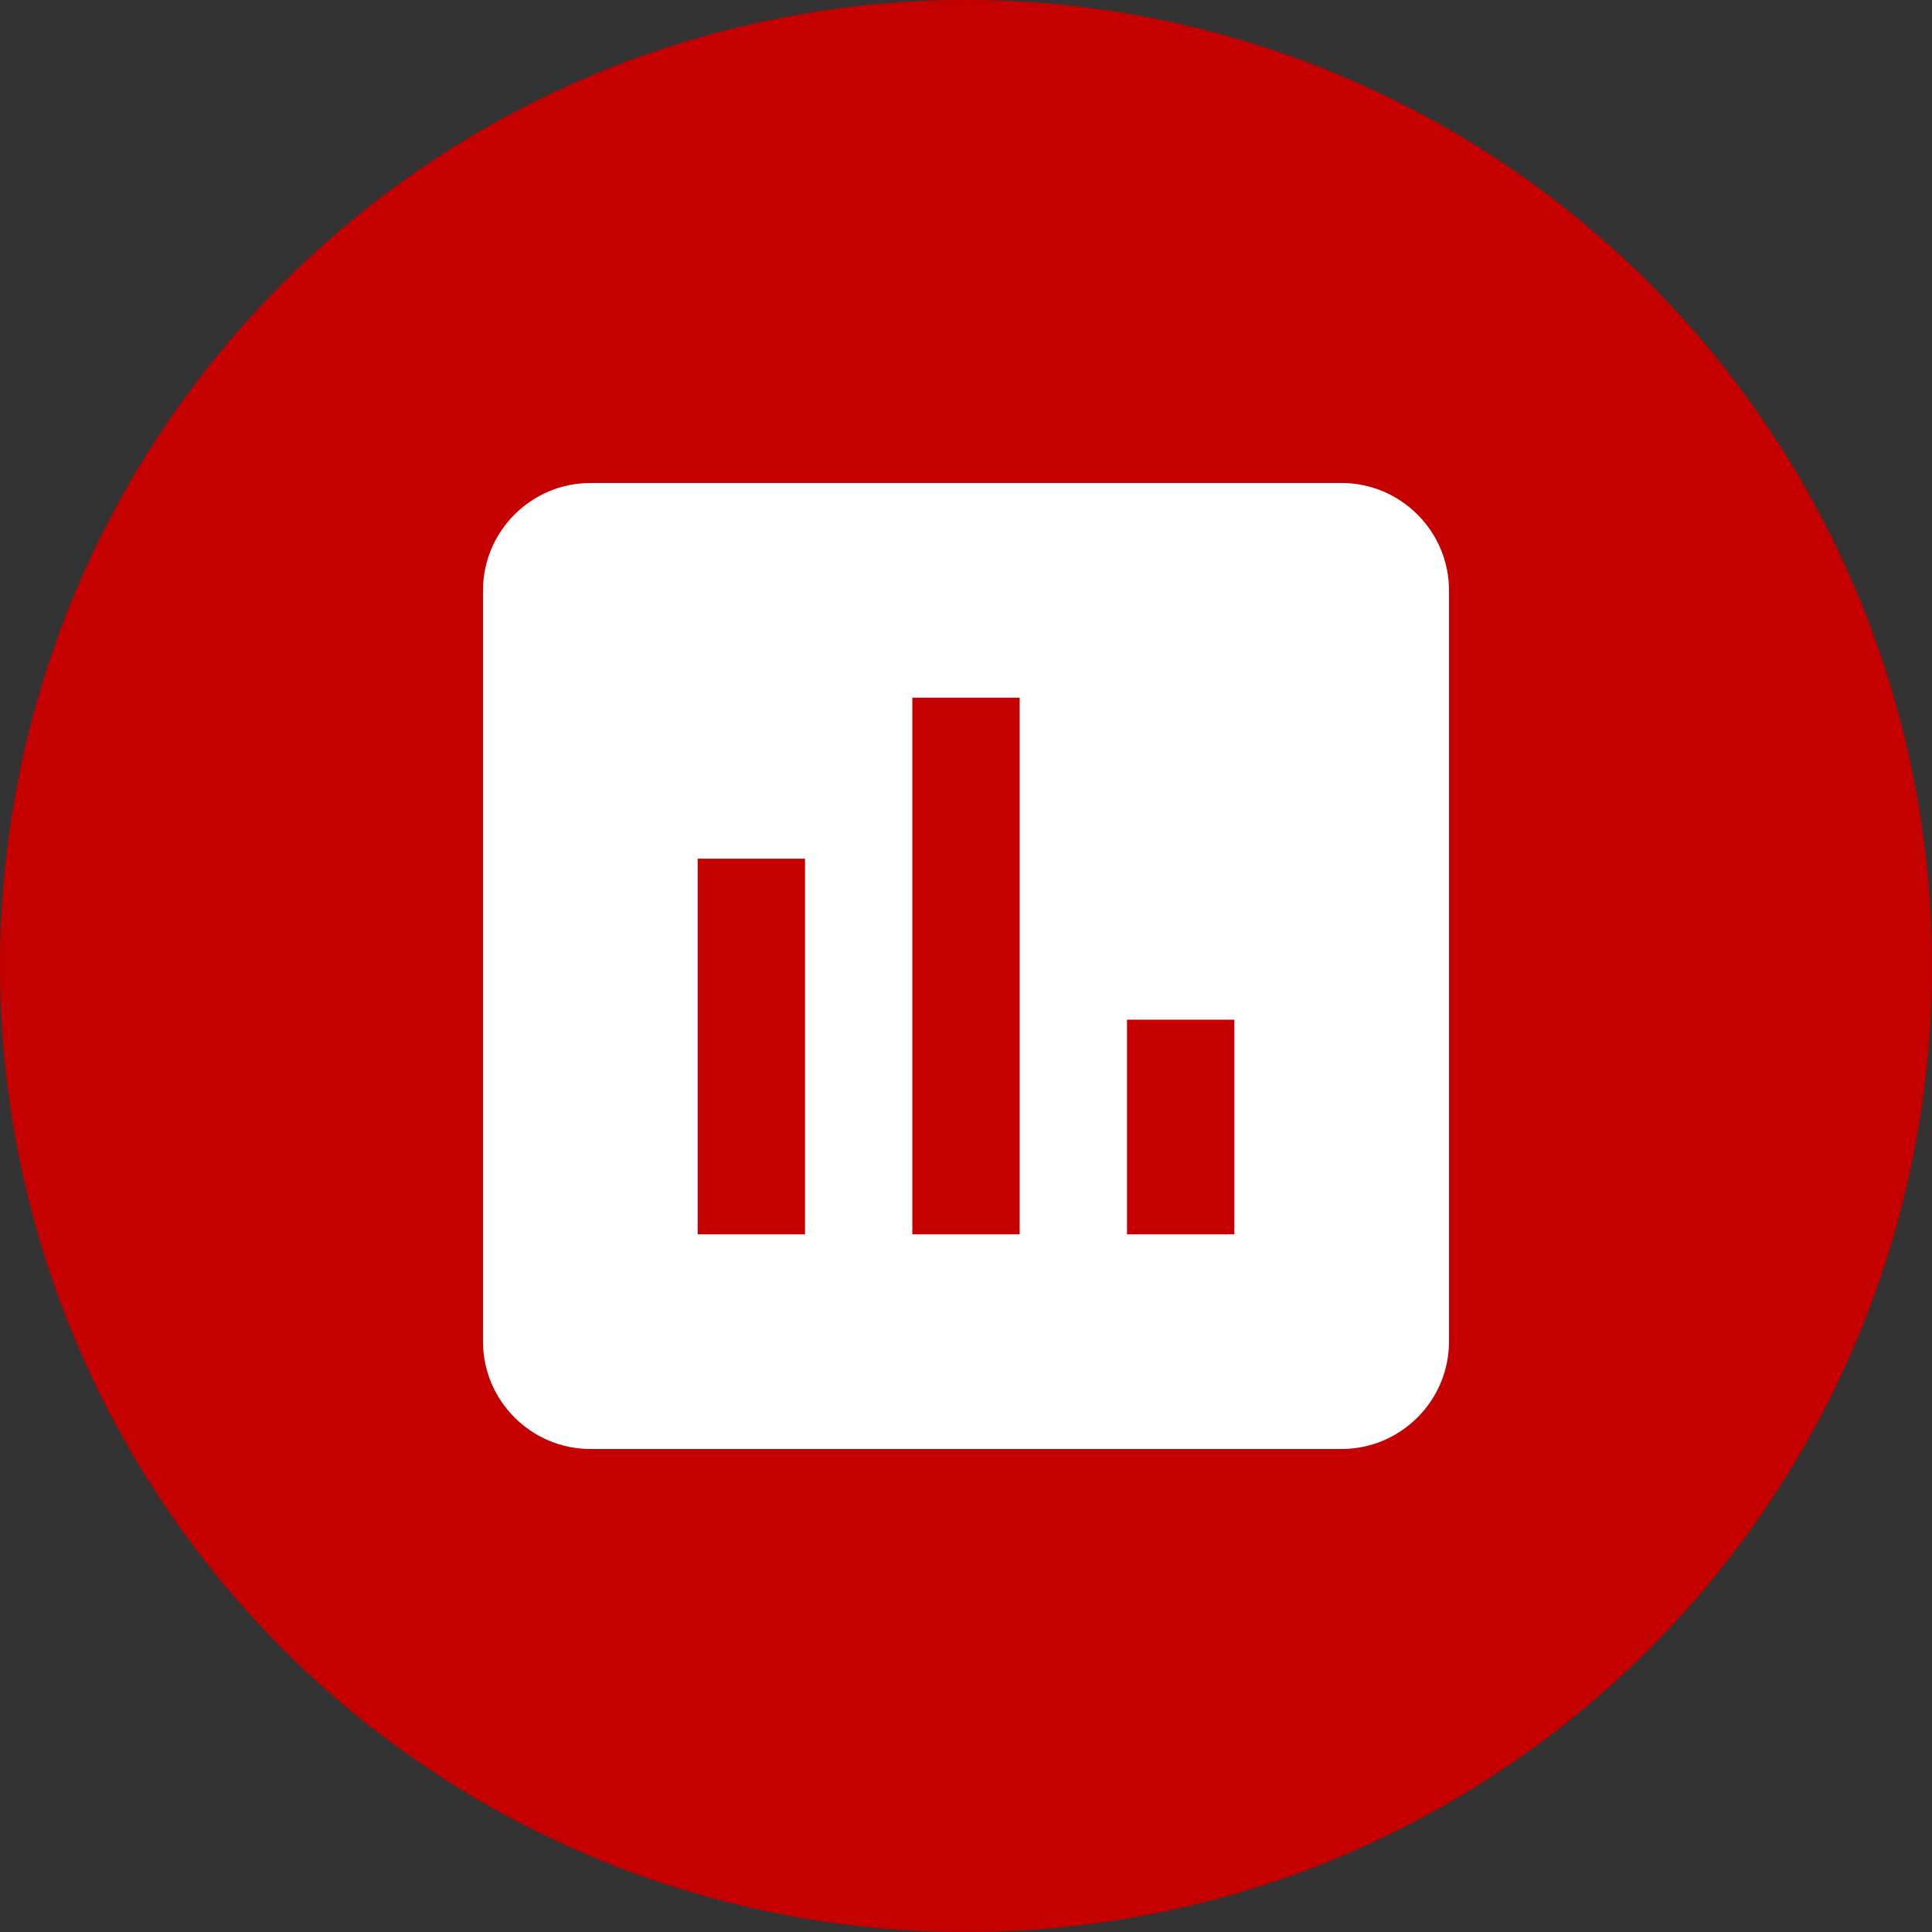
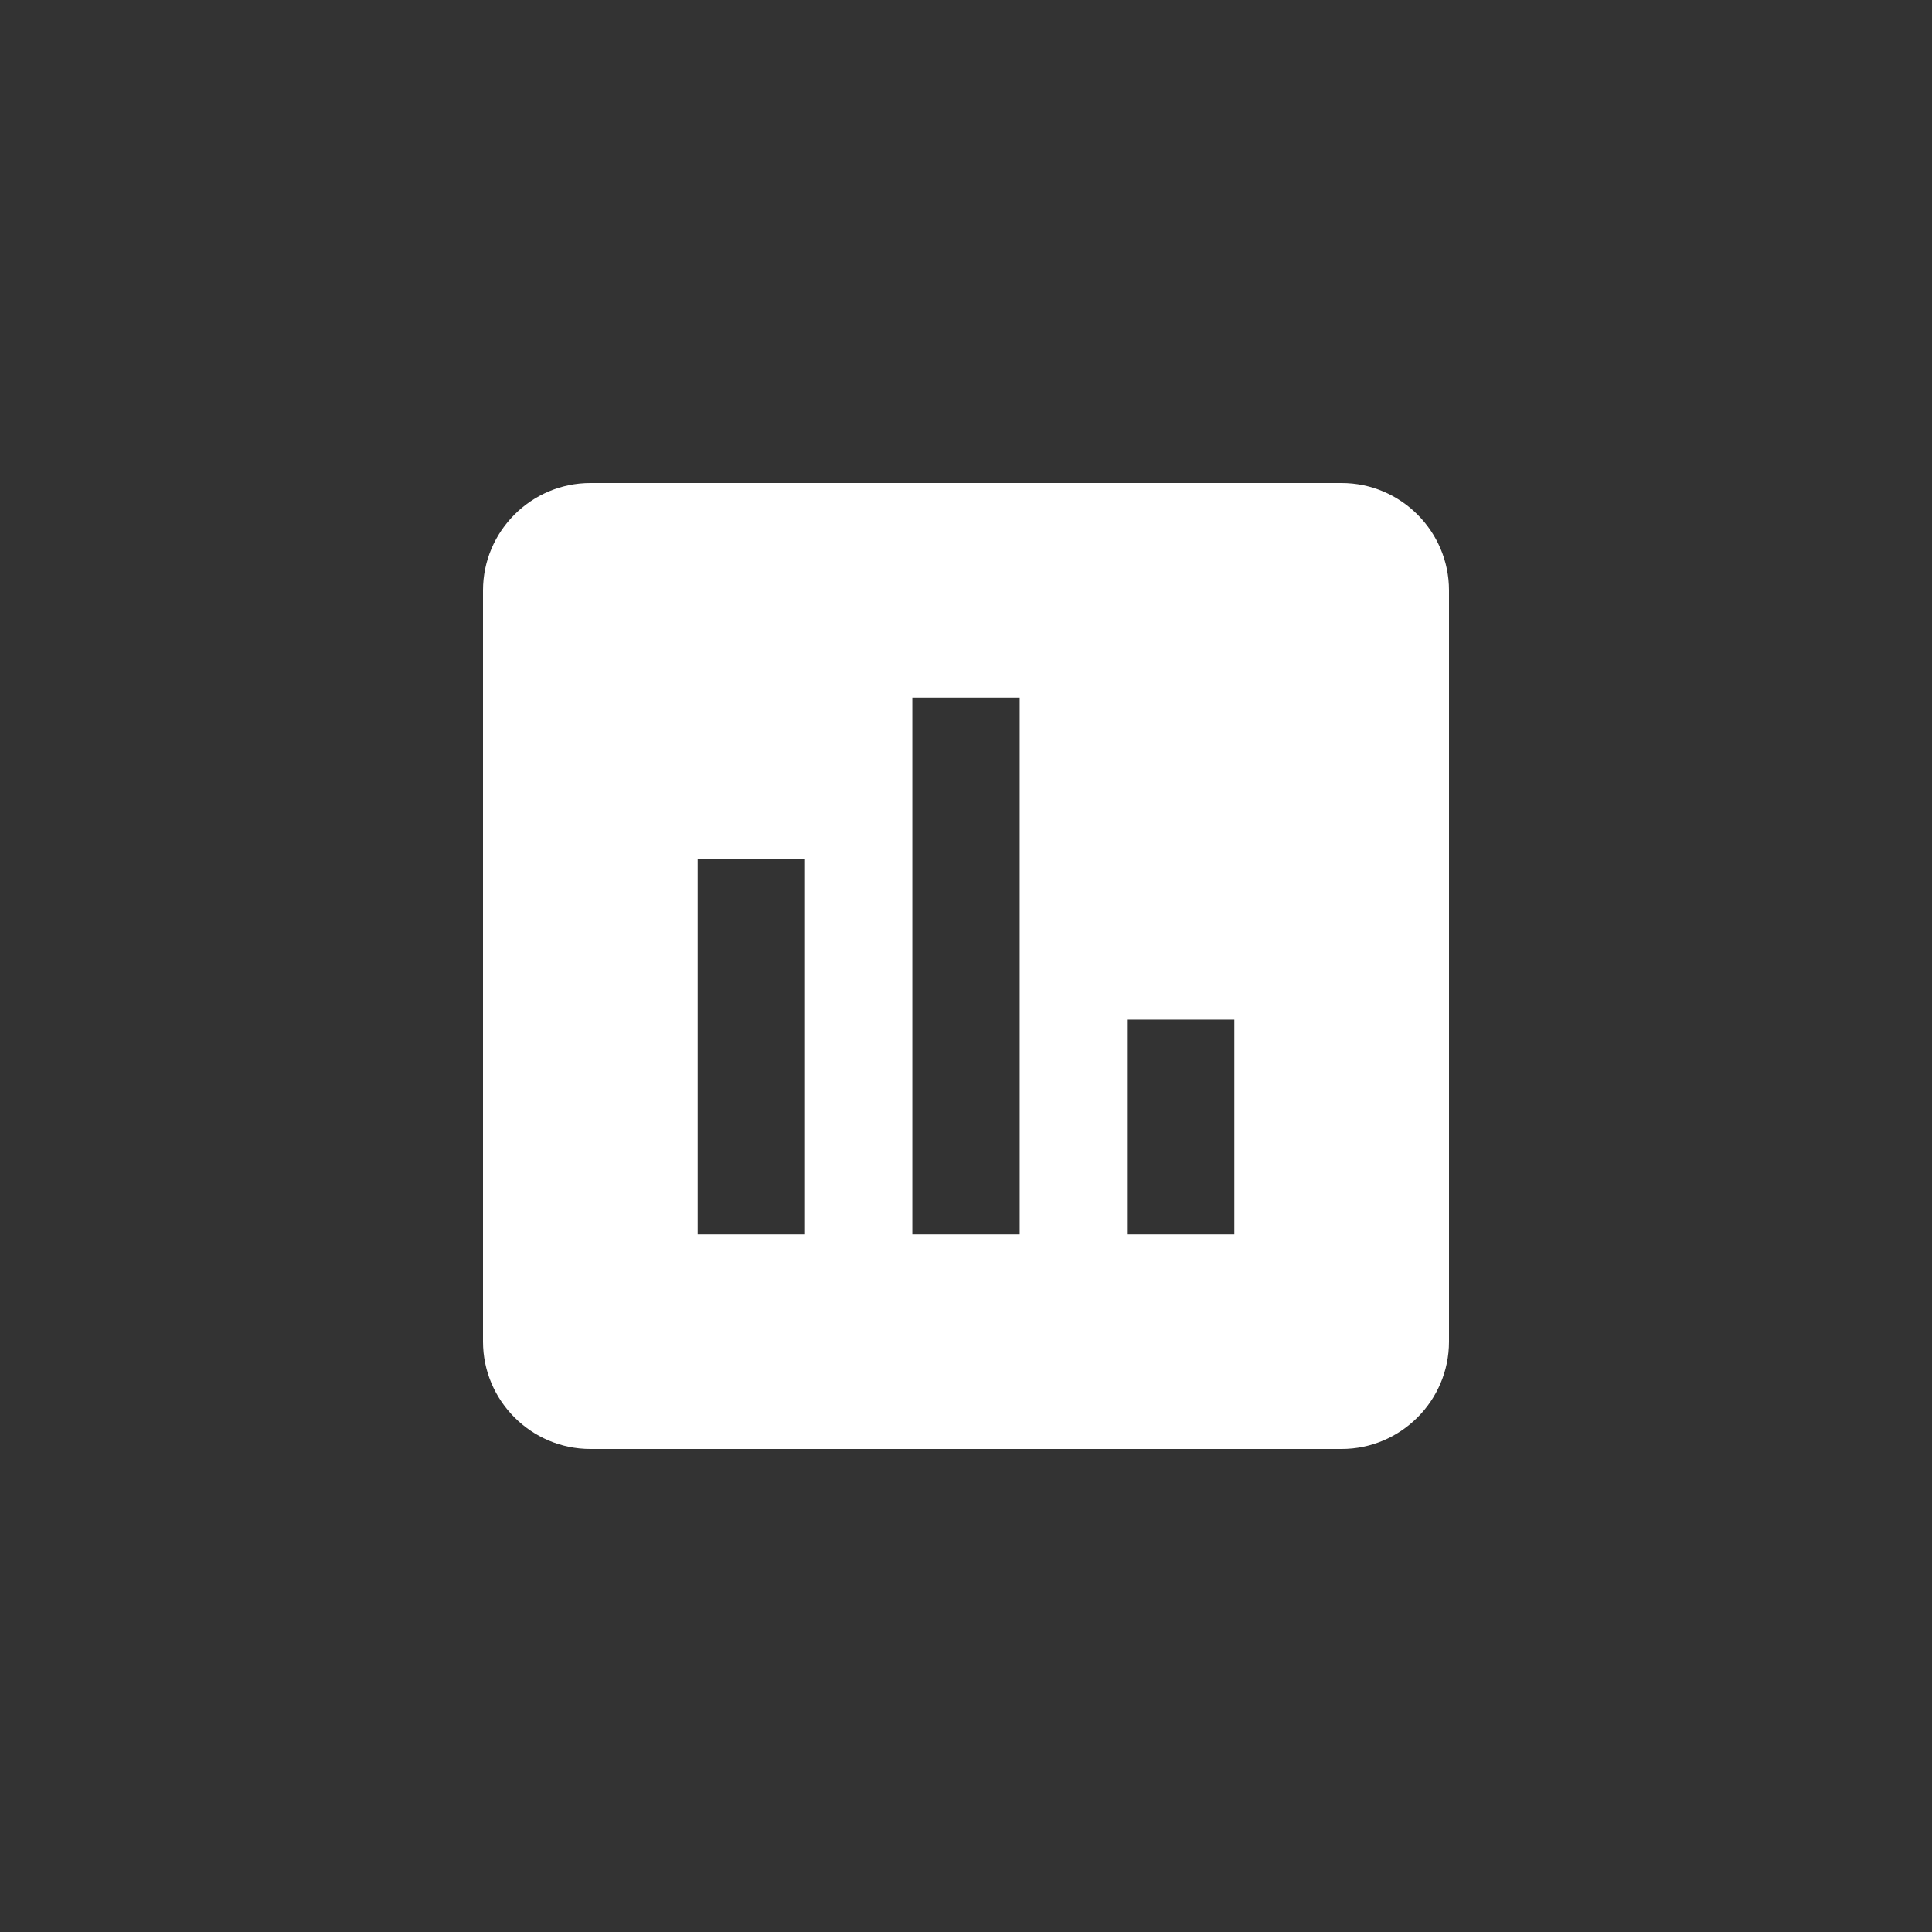
<svg xmlns="http://www.w3.org/2000/svg" width="36" height="36" viewBox="0 0 36 36" fill="none">
  <rect x="0" y="0" width="36" height="36" fill="#333333" stroke="none" />
-   <circle cx="18" cy="18" r="18" fill="#C50000" />
  <path d="M25 9H11C9.9 9 9 9.9 9 11V25C9 26.1 9.9 27 11 27H25C26.1 27 27 26.1 27 25V11C27 9.9 26.1 9 25 9ZM15 23H13V16H15V23ZM19 23H17V13H19V23ZM23 23H21V19H23V23Z" fill="white" />
</svg>